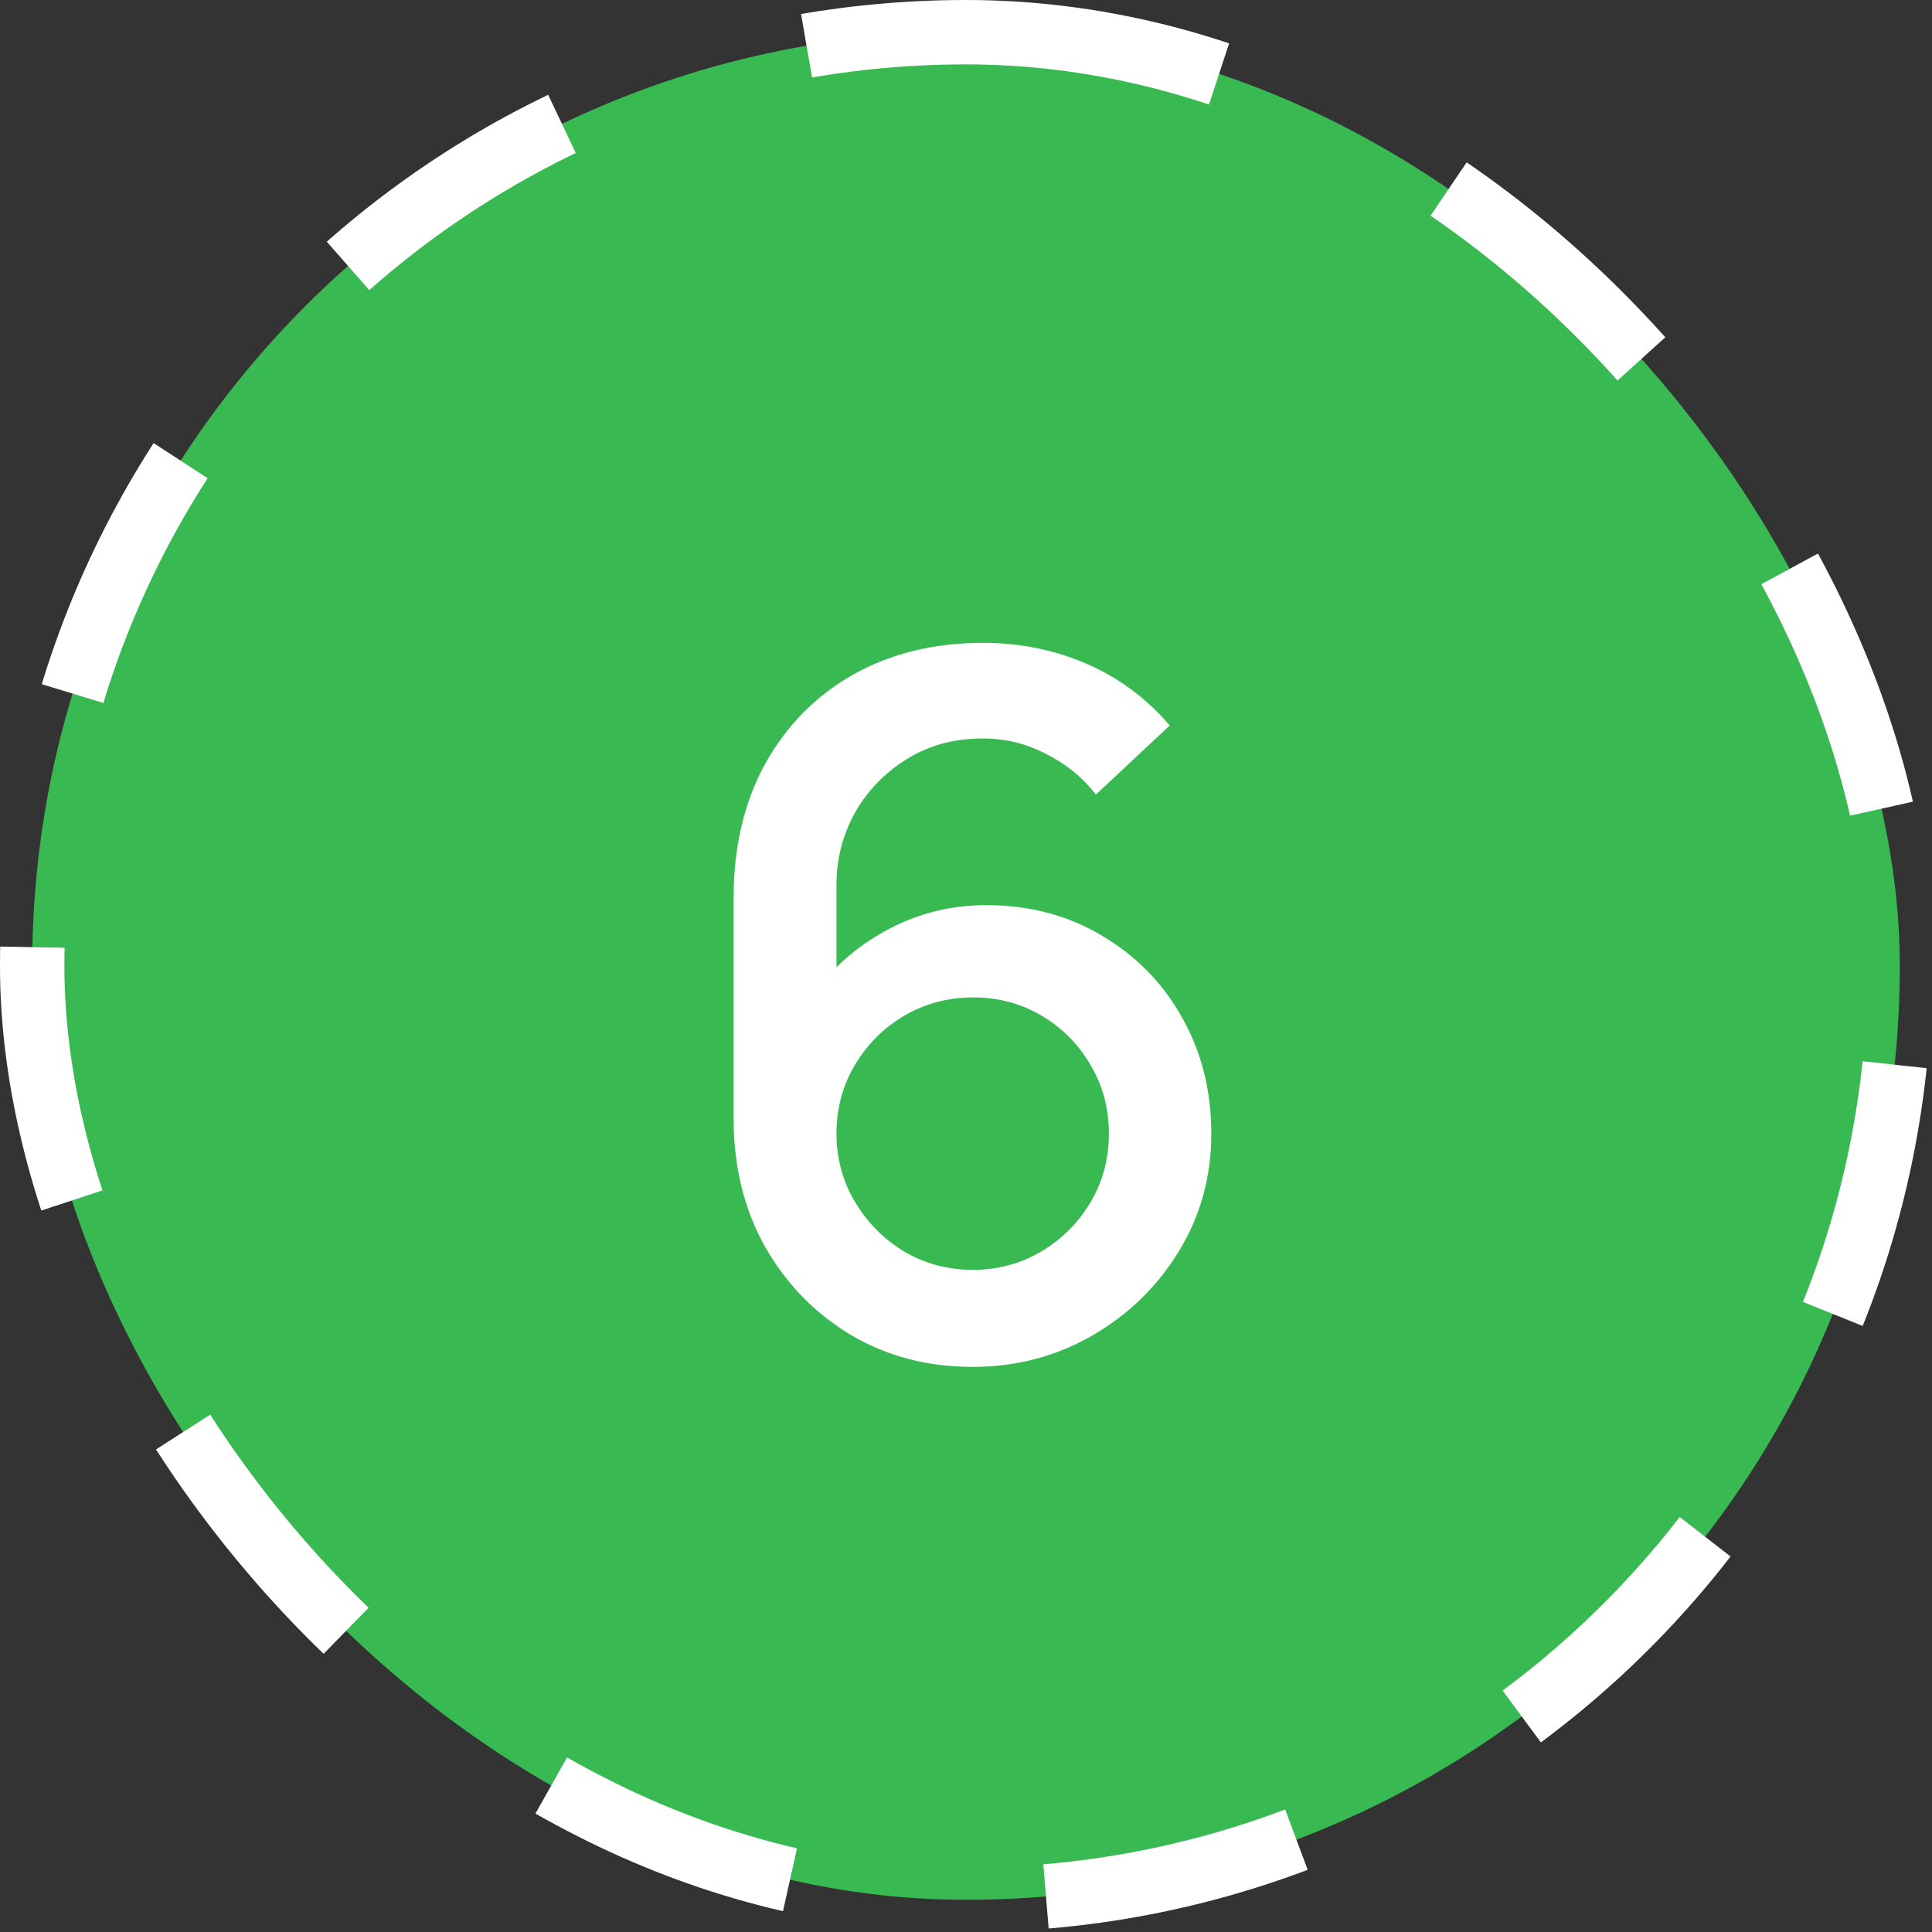
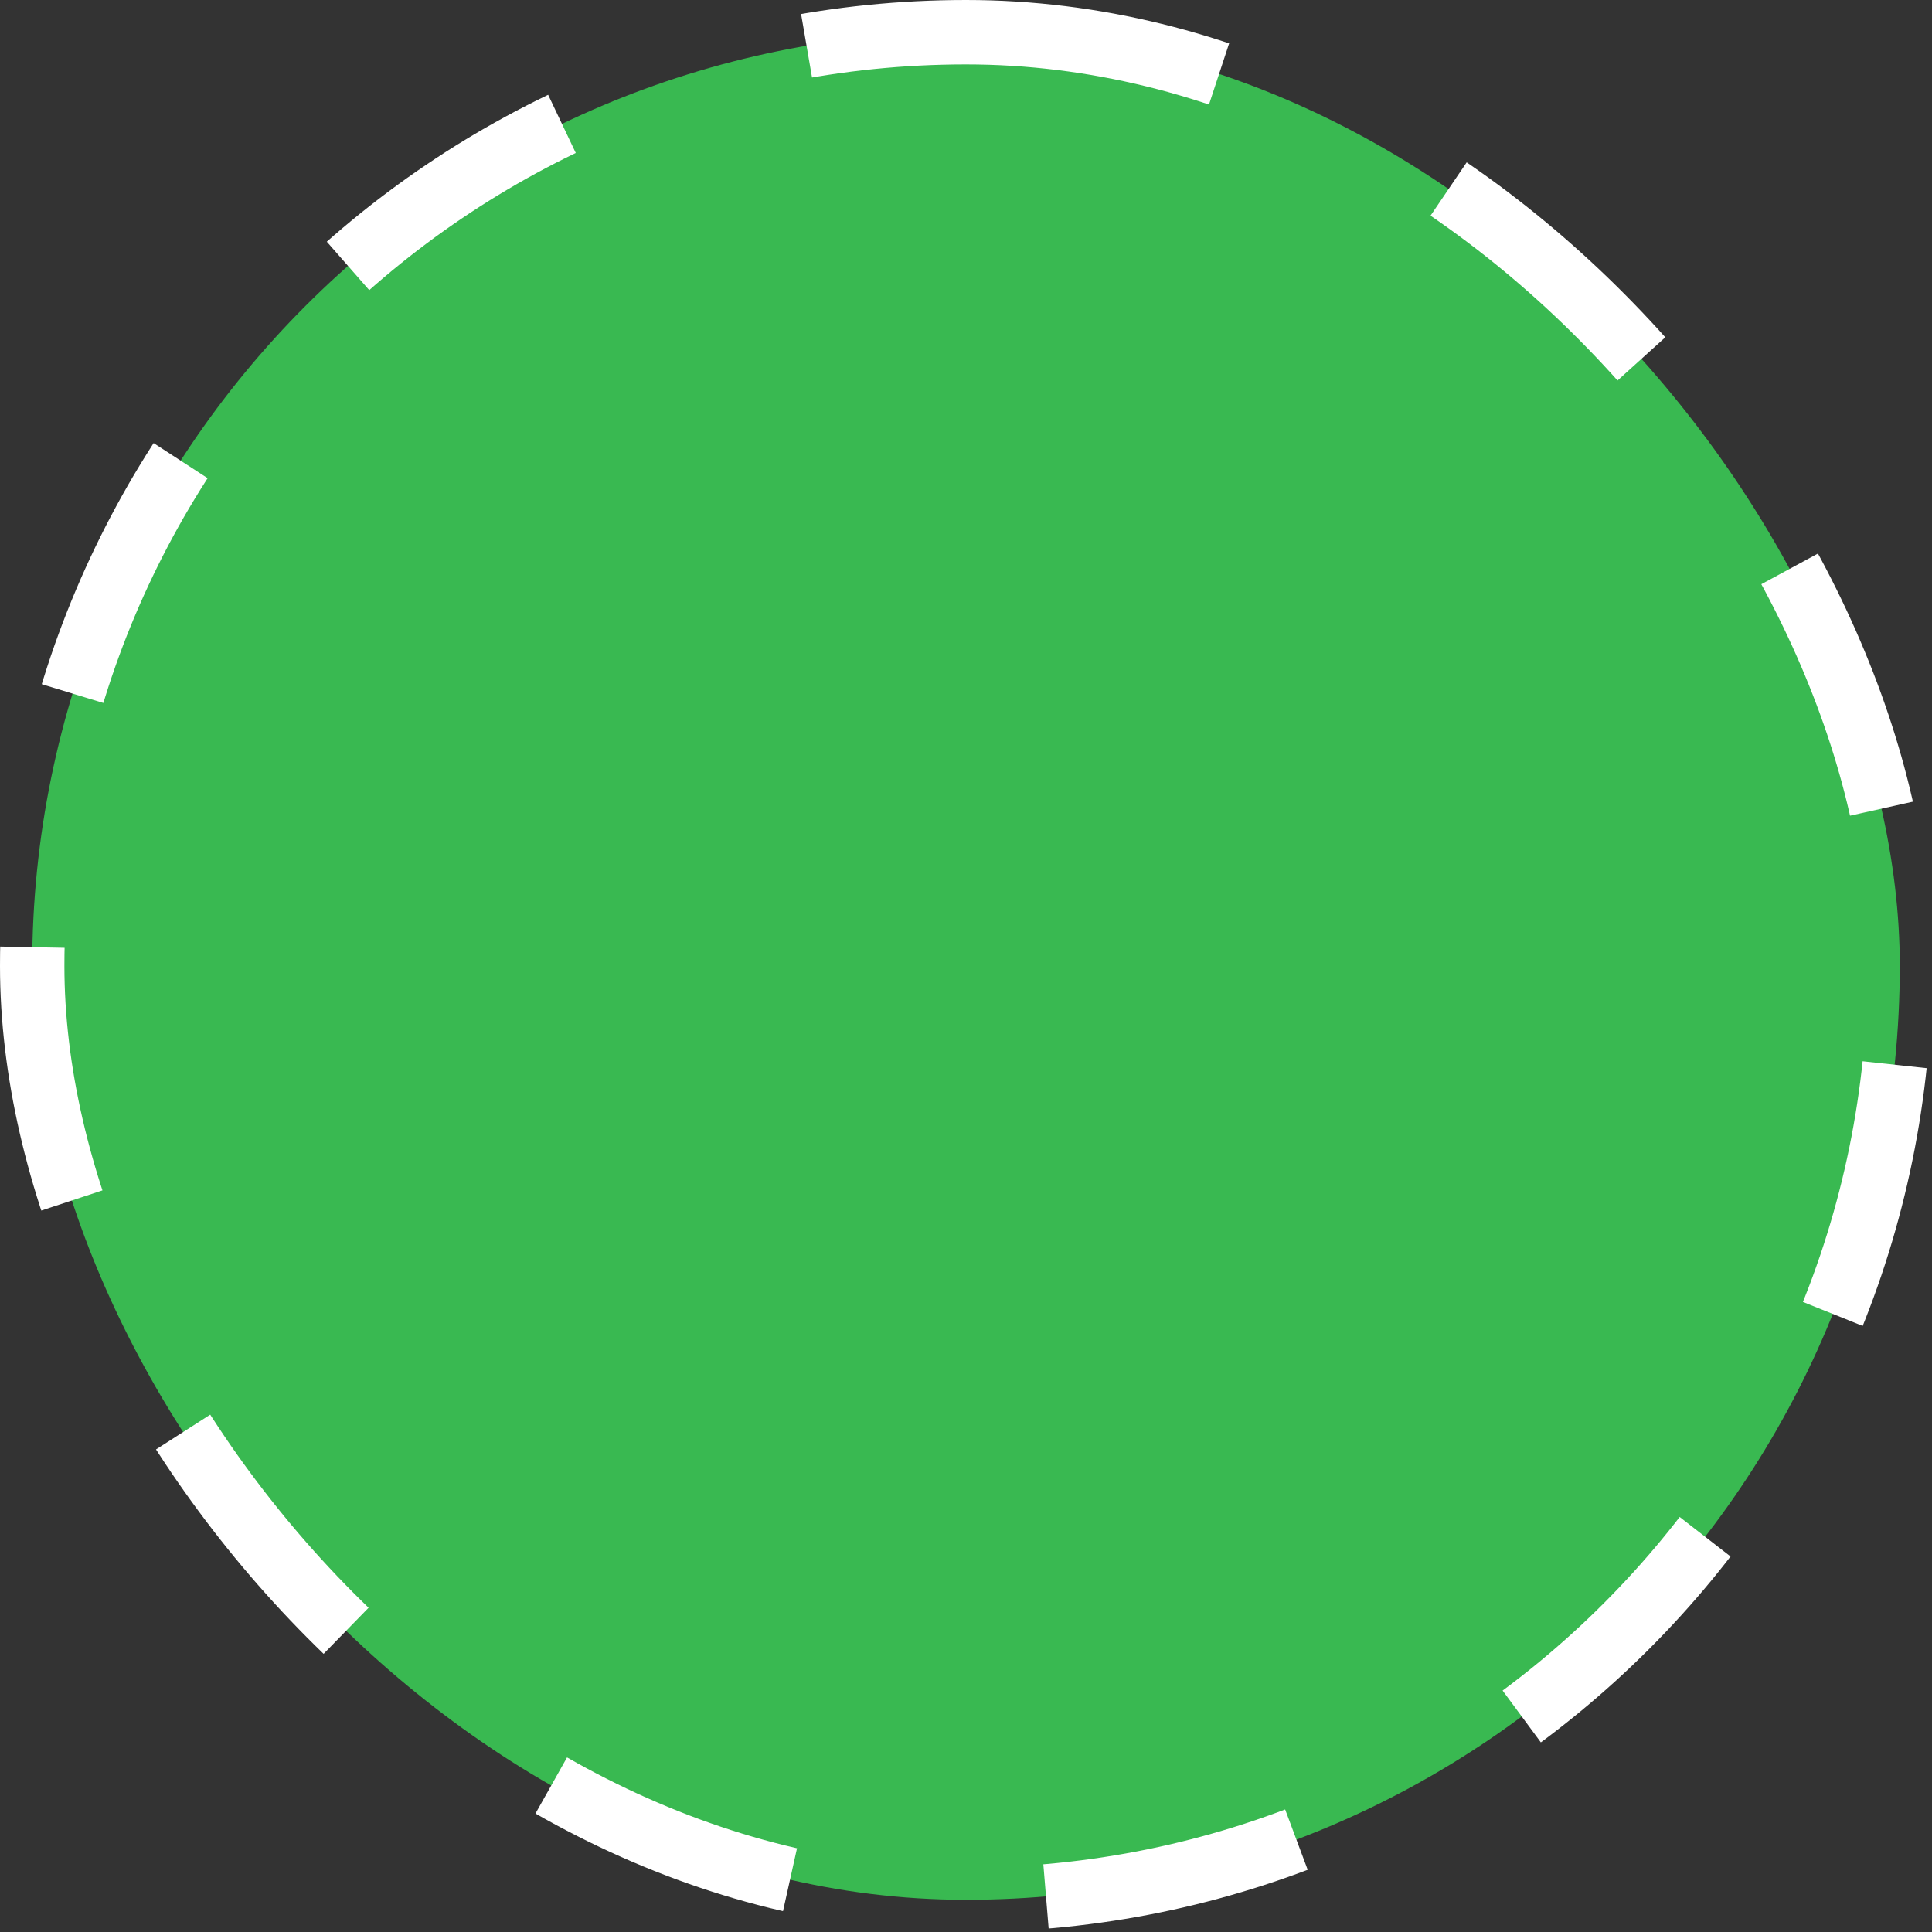
<svg xmlns="http://www.w3.org/2000/svg" width="30" height="30" viewBox="0 0 30 30" fill="none">
  <rect x="0" y="0" width="30" height="30" fill="#333333" stroke="none" />
  <rect x="0.5" y="0.5" width="29" height="29" rx="14.5" fill="#39B951" stroke="white" stroke-dasharray="4 4" />
-   <path d="M15.104 21.225C14.404 21.225 13.774 21.06 13.214 20.73C12.654 20.395 12.209 19.938 11.879 19.358C11.554 18.777 11.392 18.117 11.392 17.378V13.935C11.392 13.15 11.554 12.46 11.879 11.865C12.209 11.27 12.664 10.807 13.244 10.477C13.829 10.148 14.502 9.982 15.262 9.982C15.832 9.982 16.367 10.09 16.867 10.305C17.367 10.52 17.799 10.84 18.164 11.265L17.017 12.338C16.812 12.072 16.554 11.863 16.244 11.707C15.939 11.547 15.612 11.467 15.262 11.467C14.812 11.467 14.417 11.575 14.077 11.79C13.737 12 13.469 12.277 13.274 12.623C13.084 12.967 12.989 13.338 12.989 13.732V15.713L12.682 15.367C12.992 14.963 13.377 14.643 13.837 14.408C14.297 14.172 14.789 14.055 15.314 14.055C15.984 14.055 16.582 14.213 17.107 14.527C17.637 14.838 18.052 15.26 18.352 15.795C18.657 16.33 18.809 16.933 18.809 17.602C18.809 18.277 18.639 18.89 18.299 19.44C17.964 19.985 17.514 20.42 16.949 20.745C16.389 21.065 15.774 21.225 15.104 21.225ZM15.104 19.718C15.494 19.718 15.849 19.622 16.169 19.433C16.489 19.242 16.744 18.988 16.934 18.668C17.124 18.348 17.219 17.992 17.219 17.602C17.219 17.212 17.124 16.858 16.934 16.538C16.749 16.218 16.497 15.963 16.177 15.773C15.857 15.582 15.502 15.488 15.112 15.488C14.722 15.488 14.364 15.582 14.039 15.773C13.719 15.963 13.464 16.218 13.274 16.538C13.084 16.858 12.989 17.212 12.989 17.602C12.989 17.988 13.084 18.34 13.274 18.66C13.464 18.98 13.719 19.238 14.039 19.433C14.359 19.622 14.714 19.718 15.104 19.718Z" fill="white" />
</svg>